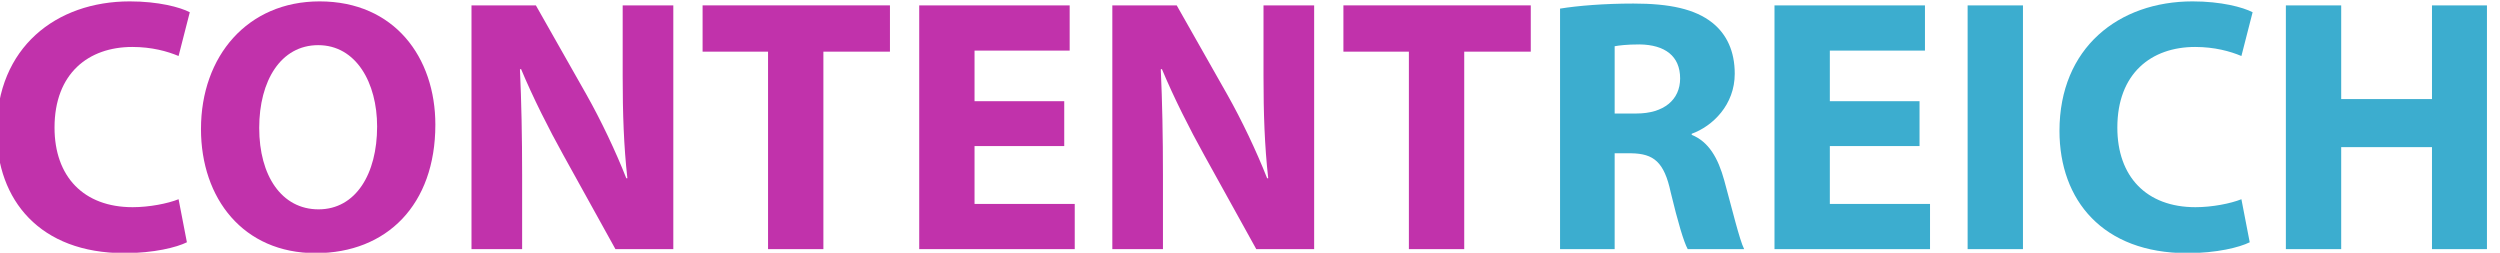
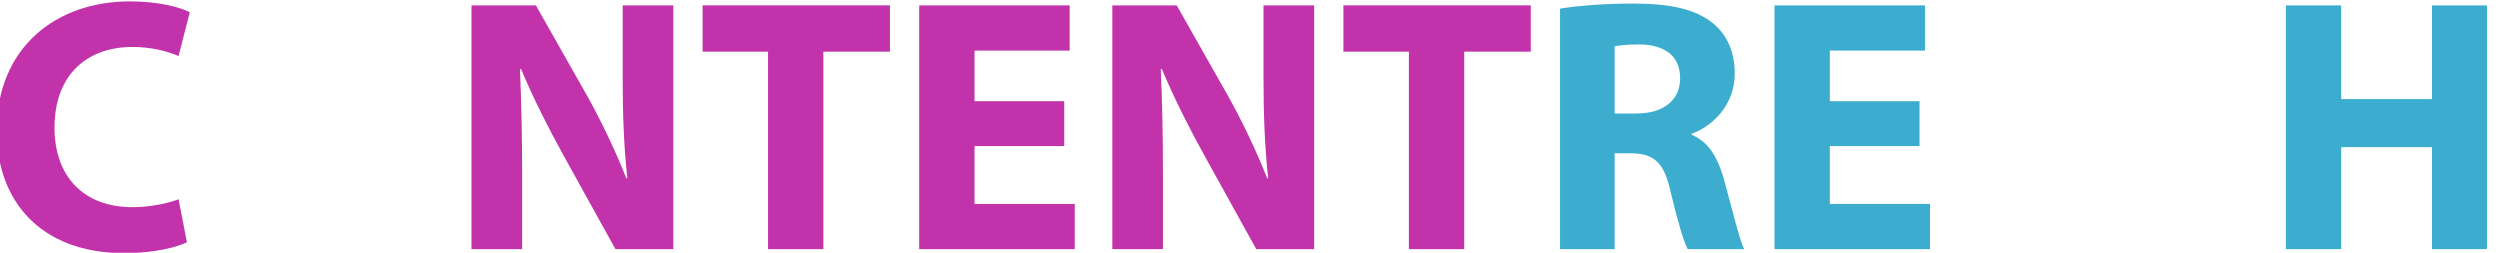
<svg xmlns="http://www.w3.org/2000/svg" xmlns:ns1="http://www.inkscape.org/namespaces/inkscape" xmlns:ns2="http://sodipodi.sourceforge.net/DTD/sodipodi-0.dtd" id="svg2" version="1.1" ns1:version="0.92.4 (5da689c313, 2019-01-14)" xml:space="preserve" width="174.201" height="17.609" viewBox="0 0 174.201 17.609" ns2:docname="contentreich-text.svg">
  <defs id="defs6">
    <clipPath clipPathUnits="userSpaceOnUse" id="clipPath20">
-       <path d="M 419.789,83.918 H 700.211 V 376.09 H 419.789 Z" id="path22" ns1:connector-curvature="0" />
-     </clipPath>
+       </clipPath>
  </defs>
  <ns2:namedview pagecolor="#ffffff" bordercolor="#666666" borderopacity="1" objecttolerance="10" gridtolerance="10" guidetolerance="10" ns1:pageopacity="0" ns1:pageshadow="2" ns1:window-width="1528" ns1:window-height="887" id="namedview4" showgrid="false" fit-margin-top="0" fit-margin-left="0" fit-margin-right="0" fit-margin-bottom="0" ns1:zoom="1.4812268" ns1:cx="-121.21525" ns1:cy="28.967499" ns1:window-x="231" ns1:window-y="56" ns1:window-maximized="0" ns1:current-layer="g12" units="mm" />
  <g id="g10" ns1:groupmode="layer" ns1:label="ink_ext_XXXXXX" transform="matrix(1.25,0,0,-1.25,-163.098,37.554)">
    <g id="g12" transform="matrix(0.056,0,0,0.056,82.24,10.07)">
      <path d="m 1047.44,115.496 c -10.08,-5.035 -32.76,-10.797 -62.284,-10.797 -83.886,0 -127.09,52.567 -127.09,121.699 0,82.801 59.043,128.887 132.493,128.887 28.441,0 50.051,-5.762 59.761,-10.801 l -11.16,-43.566 c -11.16,4.68 -26.64,9.004 -46.086,9.004 -43.562,0 -77.398,-26.277 -77.398,-80.281 0,-48.614 28.797,-79.219 77.762,-79.219 16.562,0 34.922,3.601 45.722,7.93 l 8.28,-42.856" style="fill:#c132ab;fill-opacity:1;fill-rule:nonzero;stroke:none" id="path36" ns1:connector-curvature="0" />
-       <path d="m 1119.43,229.27 c 0,-47.524 22.32,-80.997 59.05,-80.997 37.08,0 58.32,35.274 58.32,82.442 0,43.562 -20.88,81.004 -58.68,81.004 -37.09,0 -58.69,-35.281 -58.69,-82.449 z m 175.34,3.242 c 0,-79.563 -48.25,-127.813 -119.17,-127.813 -72.02,0 -114.14,54.375 -114.14,123.496 0,72.723 46.45,127.09 118.09,127.09 74.53,0 115.22,-55.801 115.22,-122.773" style="fill:#c132ab;fill-opacity:1;fill-rule:nonzero;stroke:none" id="path38" ns1:connector-curvature="0" />
      <path d="M 1330.74,108.664 V 351.32 h 64.08 l 50.41,-88.925 c 14.4,-25.559 28.8,-55.801 39.6,-83.165 h 1.09 c -3.61,32.04 -4.68,64.805 -4.68,101.524 v 70.566 h 50.4 V 108.664 h -57.61 l -51.84,93.613 c -14.4,25.918 -30.24,57.235 -42.12,85.684 l -1.09,-0.363 c 1.45,-32.039 2.17,-66.239 2.17,-105.852 v -73.082 h -50.41" style="fill:#c132ab;fill-opacity:1;fill-rule:nonzero;stroke:none" id="path40" ns1:connector-curvature="0" />
      <path d="m 1625.94,305.246 h -65.16 v 46.074 h 186.5 v -46.074 h -66.25 V 108.664 h -55.09 v 196.582" style="fill:#c132ab;fill-opacity:1;fill-rule:nonzero;stroke:none" id="path42" ns1:connector-curvature="0" />
      <path d="m 1920.78,211.27 h -89.29 v -57.606 h 99.74 v -45 H 1776.42 V 351.32 h 149.76 v -45 h -94.69 v -50.402 h 89.29 V 211.27" style="fill:#c132ab;fill-opacity:1;fill-rule:nonzero;stroke:none" id="path44" ns1:connector-curvature="0" />
      <path d="M 1968.65,108.664 V 351.32 h 64.08 l 50.41,-88.925 c 14.4,-25.559 28.8,-55.801 39.6,-83.165 h 1.09 c -3.61,32.04 -4.69,64.805 -4.69,101.524 v 70.566 h 50.41 V 108.664 h -57.61 l -51.84,93.613 c -14.4,25.918 -30.25,57.235 -42.12,85.684 l -1.09,-0.363 c 1.45,-32.039 2.16,-66.239 2.16,-105.852 v -73.082 h -50.4" style="fill:#c132ab;fill-opacity:1;fill-rule:nonzero;stroke:none" id="path46" ns1:connector-curvature="0" />
      <path d="m 2263.85,305.246 h -65.17 v 46.074 h 186.5 v -46.074 h -66.24 V 108.664 h -55.09 v 196.582" style="fill:#c132ab;fill-opacity:1;fill-rule:nonzero;stroke:none" id="path48" ns1:connector-curvature="0" />
      <path d="m 2468.69,243.672 h 21.6 c 27.37,0 43.57,13.683 43.57,34.922 0,22.324 -15.13,33.484 -40.32,33.847 -13.33,0 -20.89,-1.082 -24.85,-1.804 z m -54.36,104.414 c 17.63,2.883 43.92,5.039 73.08,5.039 36.01,0 61.2,-5.398 78.49,-19.082 14.4,-11.523 22.32,-28.445 22.32,-50.77 0,-30.957 -21.96,-52.199 -42.84,-59.757 v -1.082 c 16.91,-6.836 26.28,-23.047 32.4,-45.364 7.56,-27.363 15.12,-59.05 19.8,-68.406 h -56.16 c -3.96,7.207 -9.72,26.641 -16.93,56.524 -6.47,30.242 -16.91,38.523 -39.24,38.886 h -16.56 v -95.41 h -54.36 v 239.422" style="fill:#3cadcf;fill-opacity:1;fill-rule:nonzero;stroke:none" id="path50" ns1:connector-curvature="0" />
      <path d="m 2772.17,211.27 h -89.29 v -57.606 h 99.73 v -45 H 2627.79 V 351.32 h 149.78 v -45 h -94.69 v -50.402 h 89.29 V 211.27" style="fill:#3cadcf;fill-opacity:1;fill-rule:nonzero;stroke:none" id="path52" ns1:connector-curvature="0" />
-       <path d="m 2820.04,108.664 h 55.09 V 351.32 H 2820.04 Z" style="fill:#3cadcf;fill-opacity:1;fill-rule:nonzero;stroke:none" id="path54" ns1:connector-curvature="0" />
-       <path d="m 3100.85,115.496 c -10.09,-5.035 -32.76,-10.797 -62.29,-10.797 -83.88,0 -127.09,52.567 -127.09,121.699 0,82.801 59.05,128.887 132.49,128.887 28.44,0 50.04,-5.762 59.77,-10.801 l -11.16,-43.566 c -11.16,4.68 -26.64,9.004 -46.09,9.004 -43.56,0 -77.41,-26.277 -77.41,-80.281 0,-48.614 28.81,-79.219 77.78,-79.219 16.56,0 34.92,3.601 45.72,7.93 l 8.28,-42.856" style="fill:#3cadcf;fill-opacity:1;fill-rule:nonzero;stroke:none" id="path56" ns1:connector-curvature="0" />
      <path d="m 3191.91,351.32 v -93.242 h 90.37 V 351.32 H 3337 V 108.664 h -54.72 v 101.524 h -90.37 V 108.664 h -55.08 V 351.32 h 55.08" style="fill:#3cadcf;fill-opacity:1;fill-rule:nonzero;stroke:none" id="path58" ns1:connector-curvature="0" />
    </g>
  </g>
</svg>